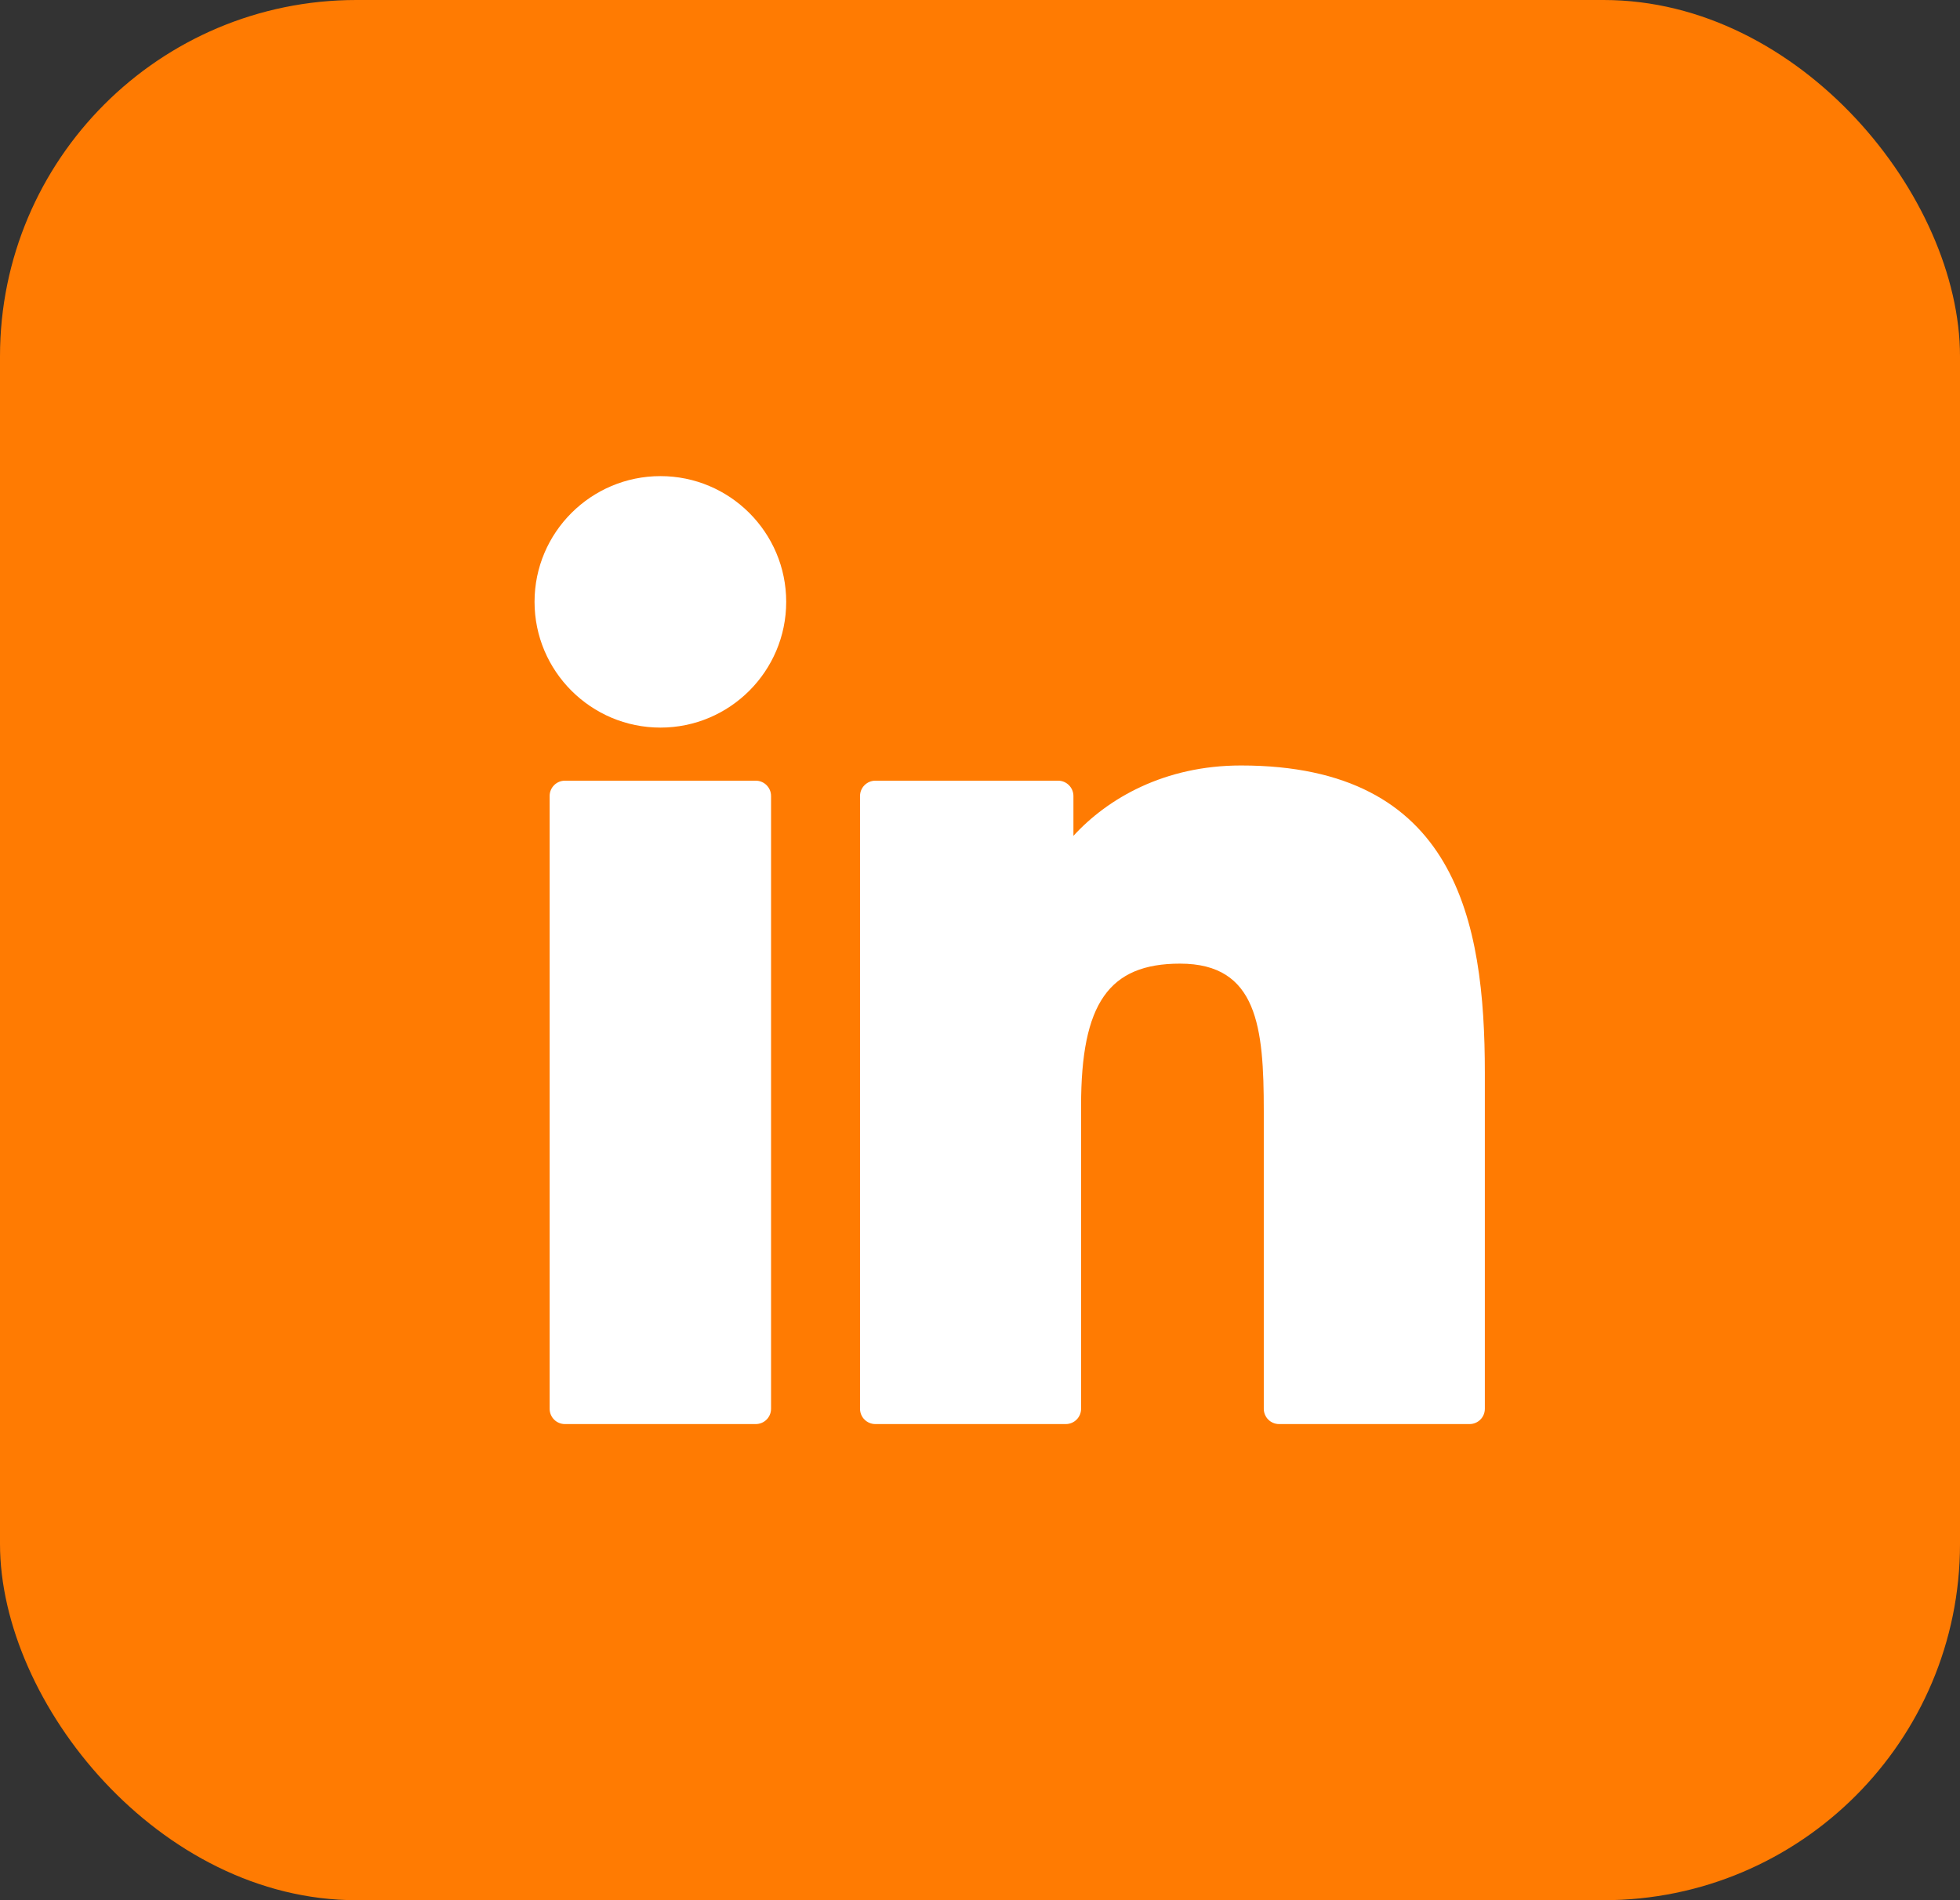
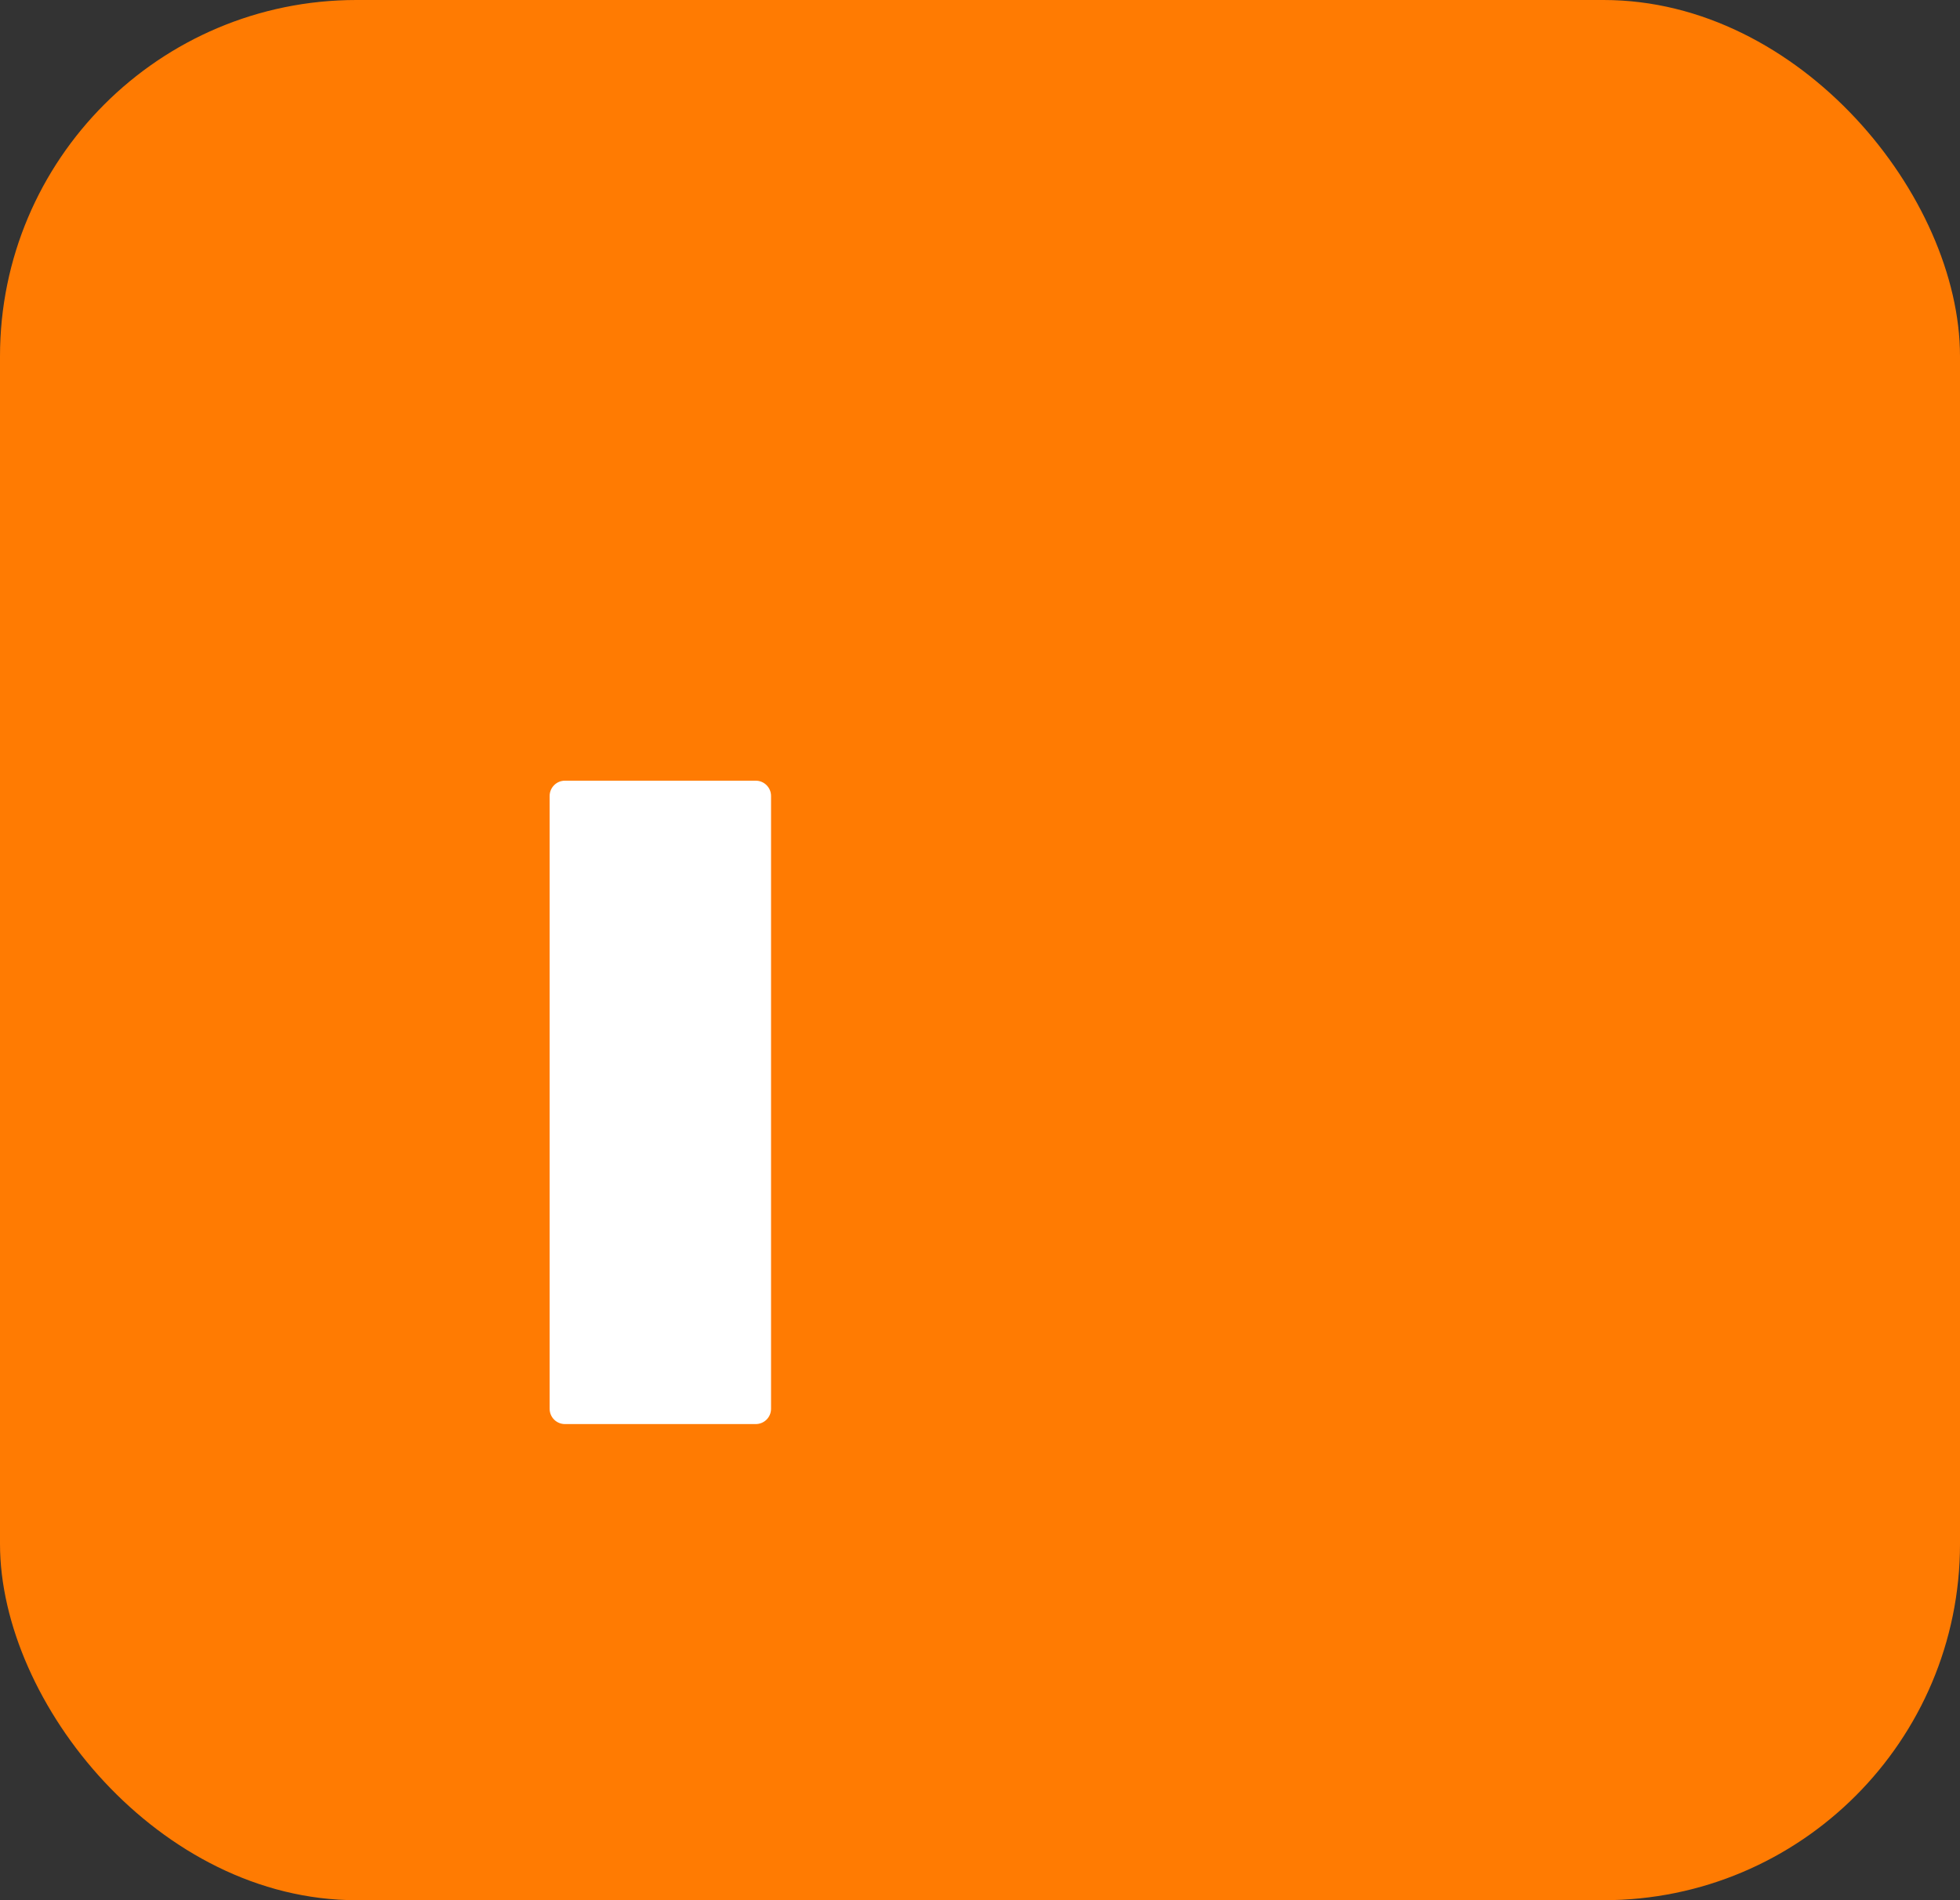
<svg xmlns="http://www.w3.org/2000/svg" width="33" height="32" viewBox="0 0 33 32" fill="none">
  <rect x="0" y="0" width="33" height="32" fill="#333333" stroke="none" />
  <rect width="33" height="32" rx="6" fill="#FF7B02" />
  <g clip-path="url(#clip0_778_1369)">
    <path d="M12.724 13.147H9.512C9.369 13.147 9.254 13.263 9.254 13.405V23.724C9.254 23.867 9.369 23.982 9.512 23.982H12.724C12.867 23.982 12.982 23.867 12.982 23.724V13.405C12.982 13.263 12.867 13.147 12.724 13.147Z" fill="white" />
-     <path d="M11.12 8.018C9.951 8.018 9 8.967 9 10.135C9 11.303 9.951 12.253 11.12 12.253C12.287 12.253 13.237 11.303 13.237 10.135C13.237 8.967 12.287 8.018 11.12 8.018Z" fill="white" />
-     <path d="M20.895 12.891C19.605 12.891 18.651 13.445 18.073 14.076V13.405C18.073 13.263 17.957 13.147 17.815 13.147H14.739C14.596 13.147 14.48 13.263 14.48 13.405V23.724C14.48 23.867 14.596 23.982 14.739 23.982H17.944C18.086 23.982 18.202 23.867 18.202 23.724V18.619C18.202 16.898 18.669 16.228 19.868 16.228C21.174 16.228 21.278 17.303 21.278 18.707V23.724C21.278 23.867 21.394 23.982 21.536 23.982H24.742C24.885 23.982 25 23.867 25 23.724V18.064C25 15.506 24.513 12.891 20.895 12.891Z" fill="white" />
  </g>
  <defs>
    <clipPath id="clip0_778_1369">
      <rect width="16" height="16" fill="white" transform="translate(9 8)" />
    </clipPath>
  </defs>
</svg>